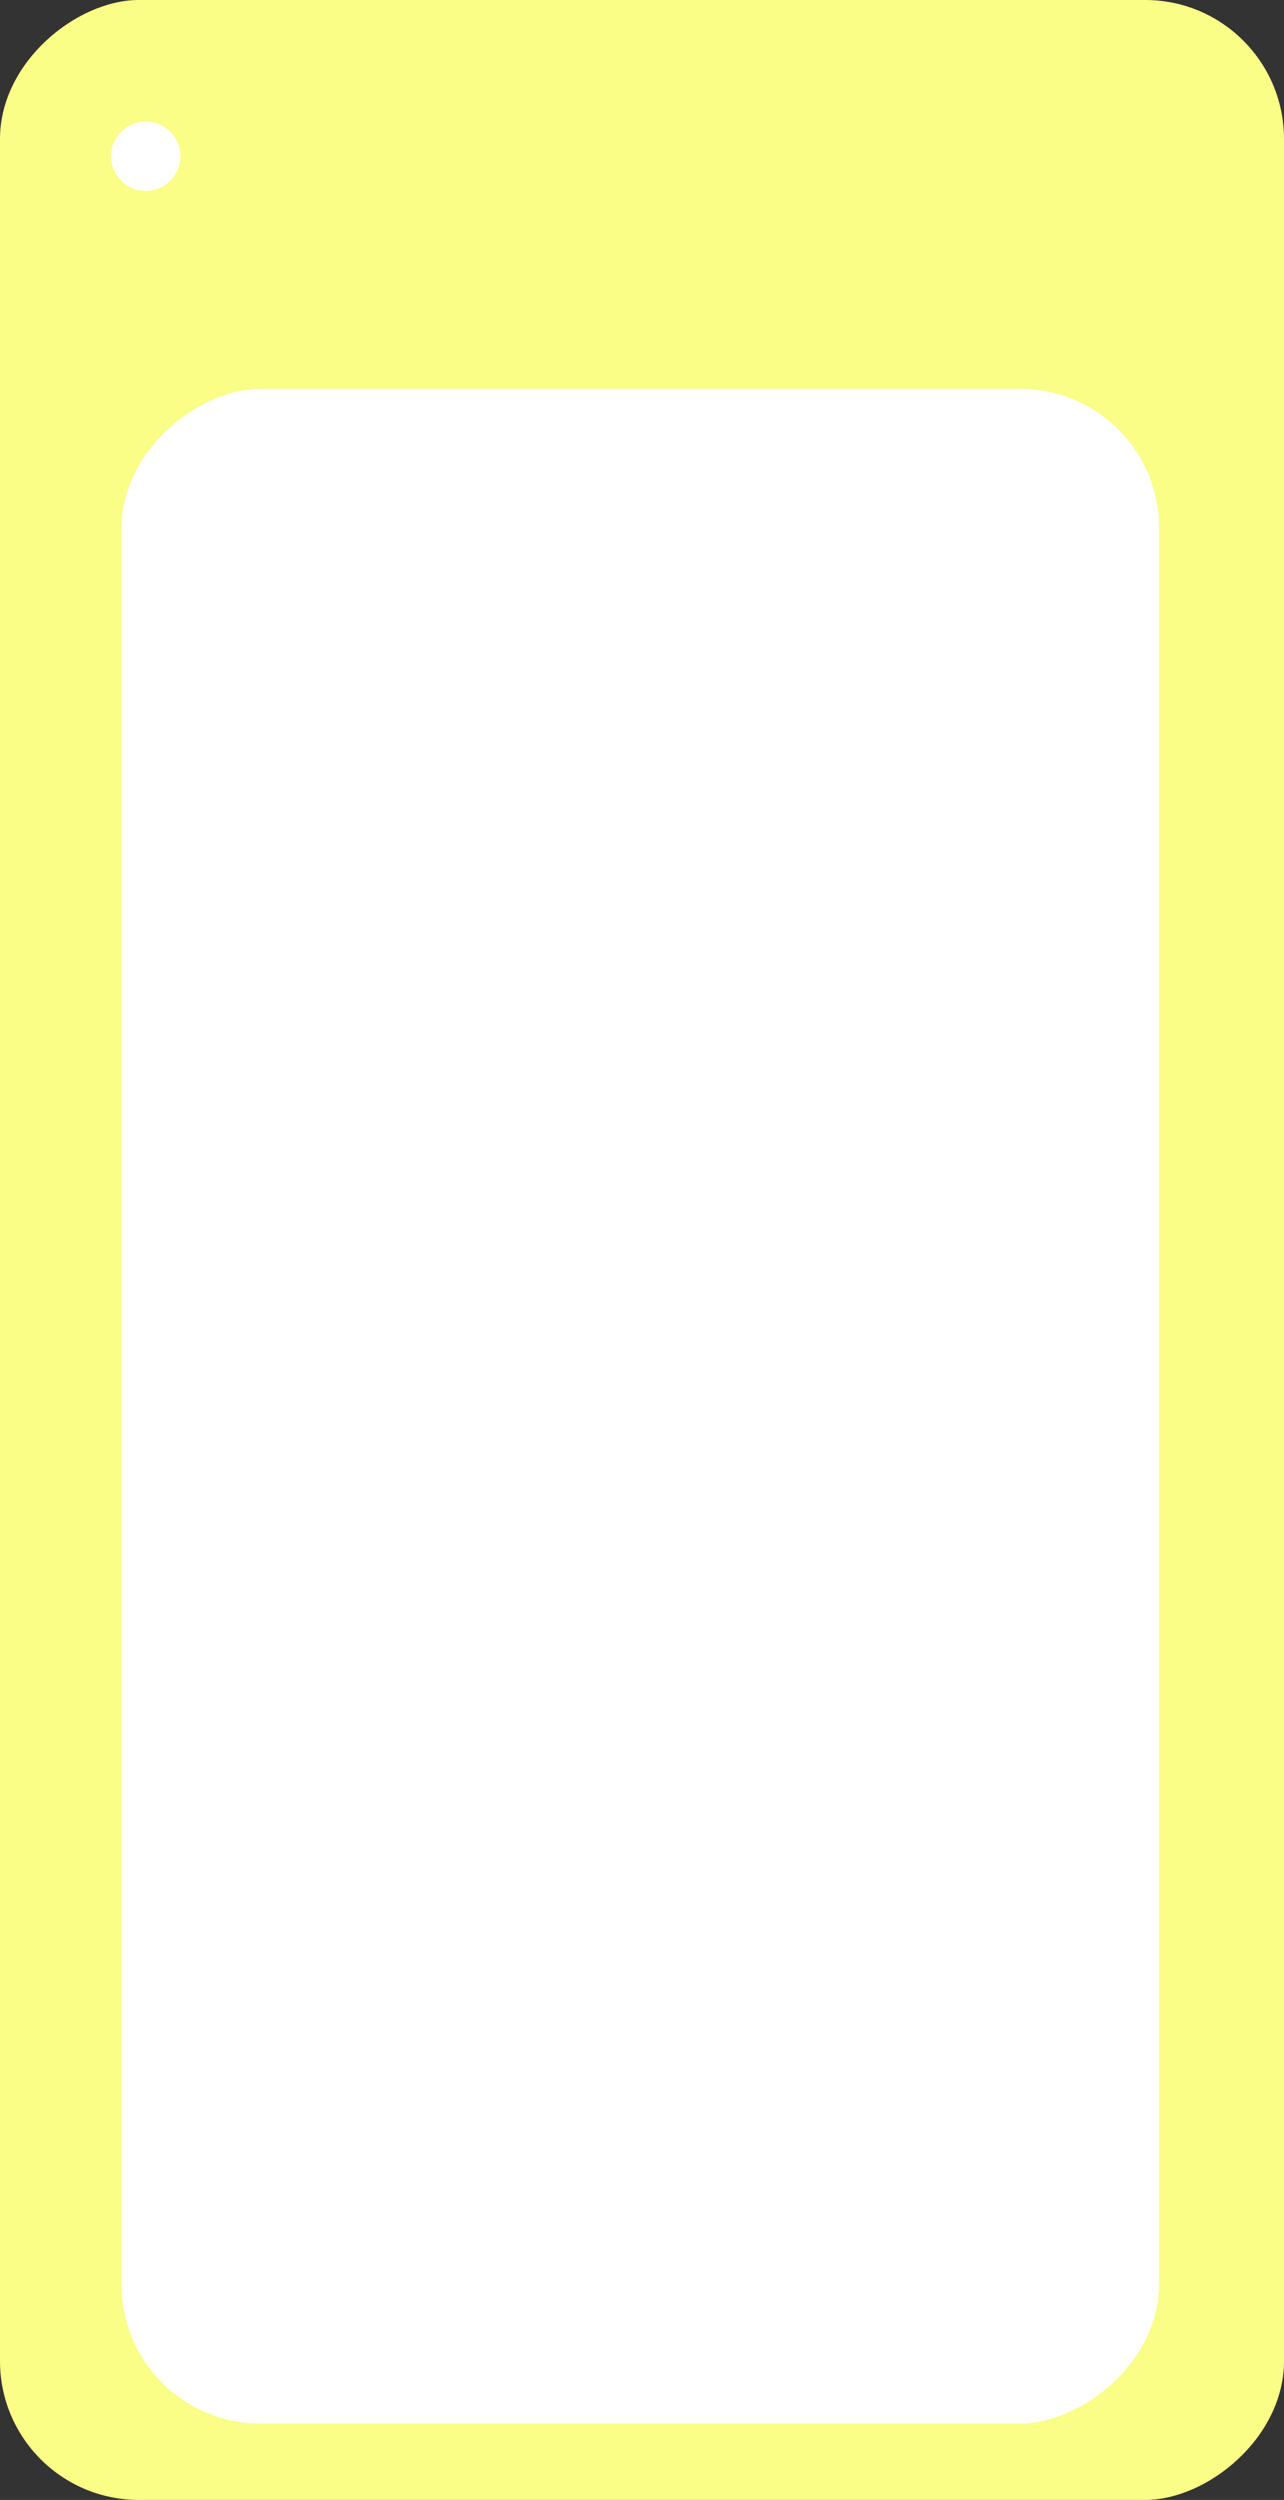
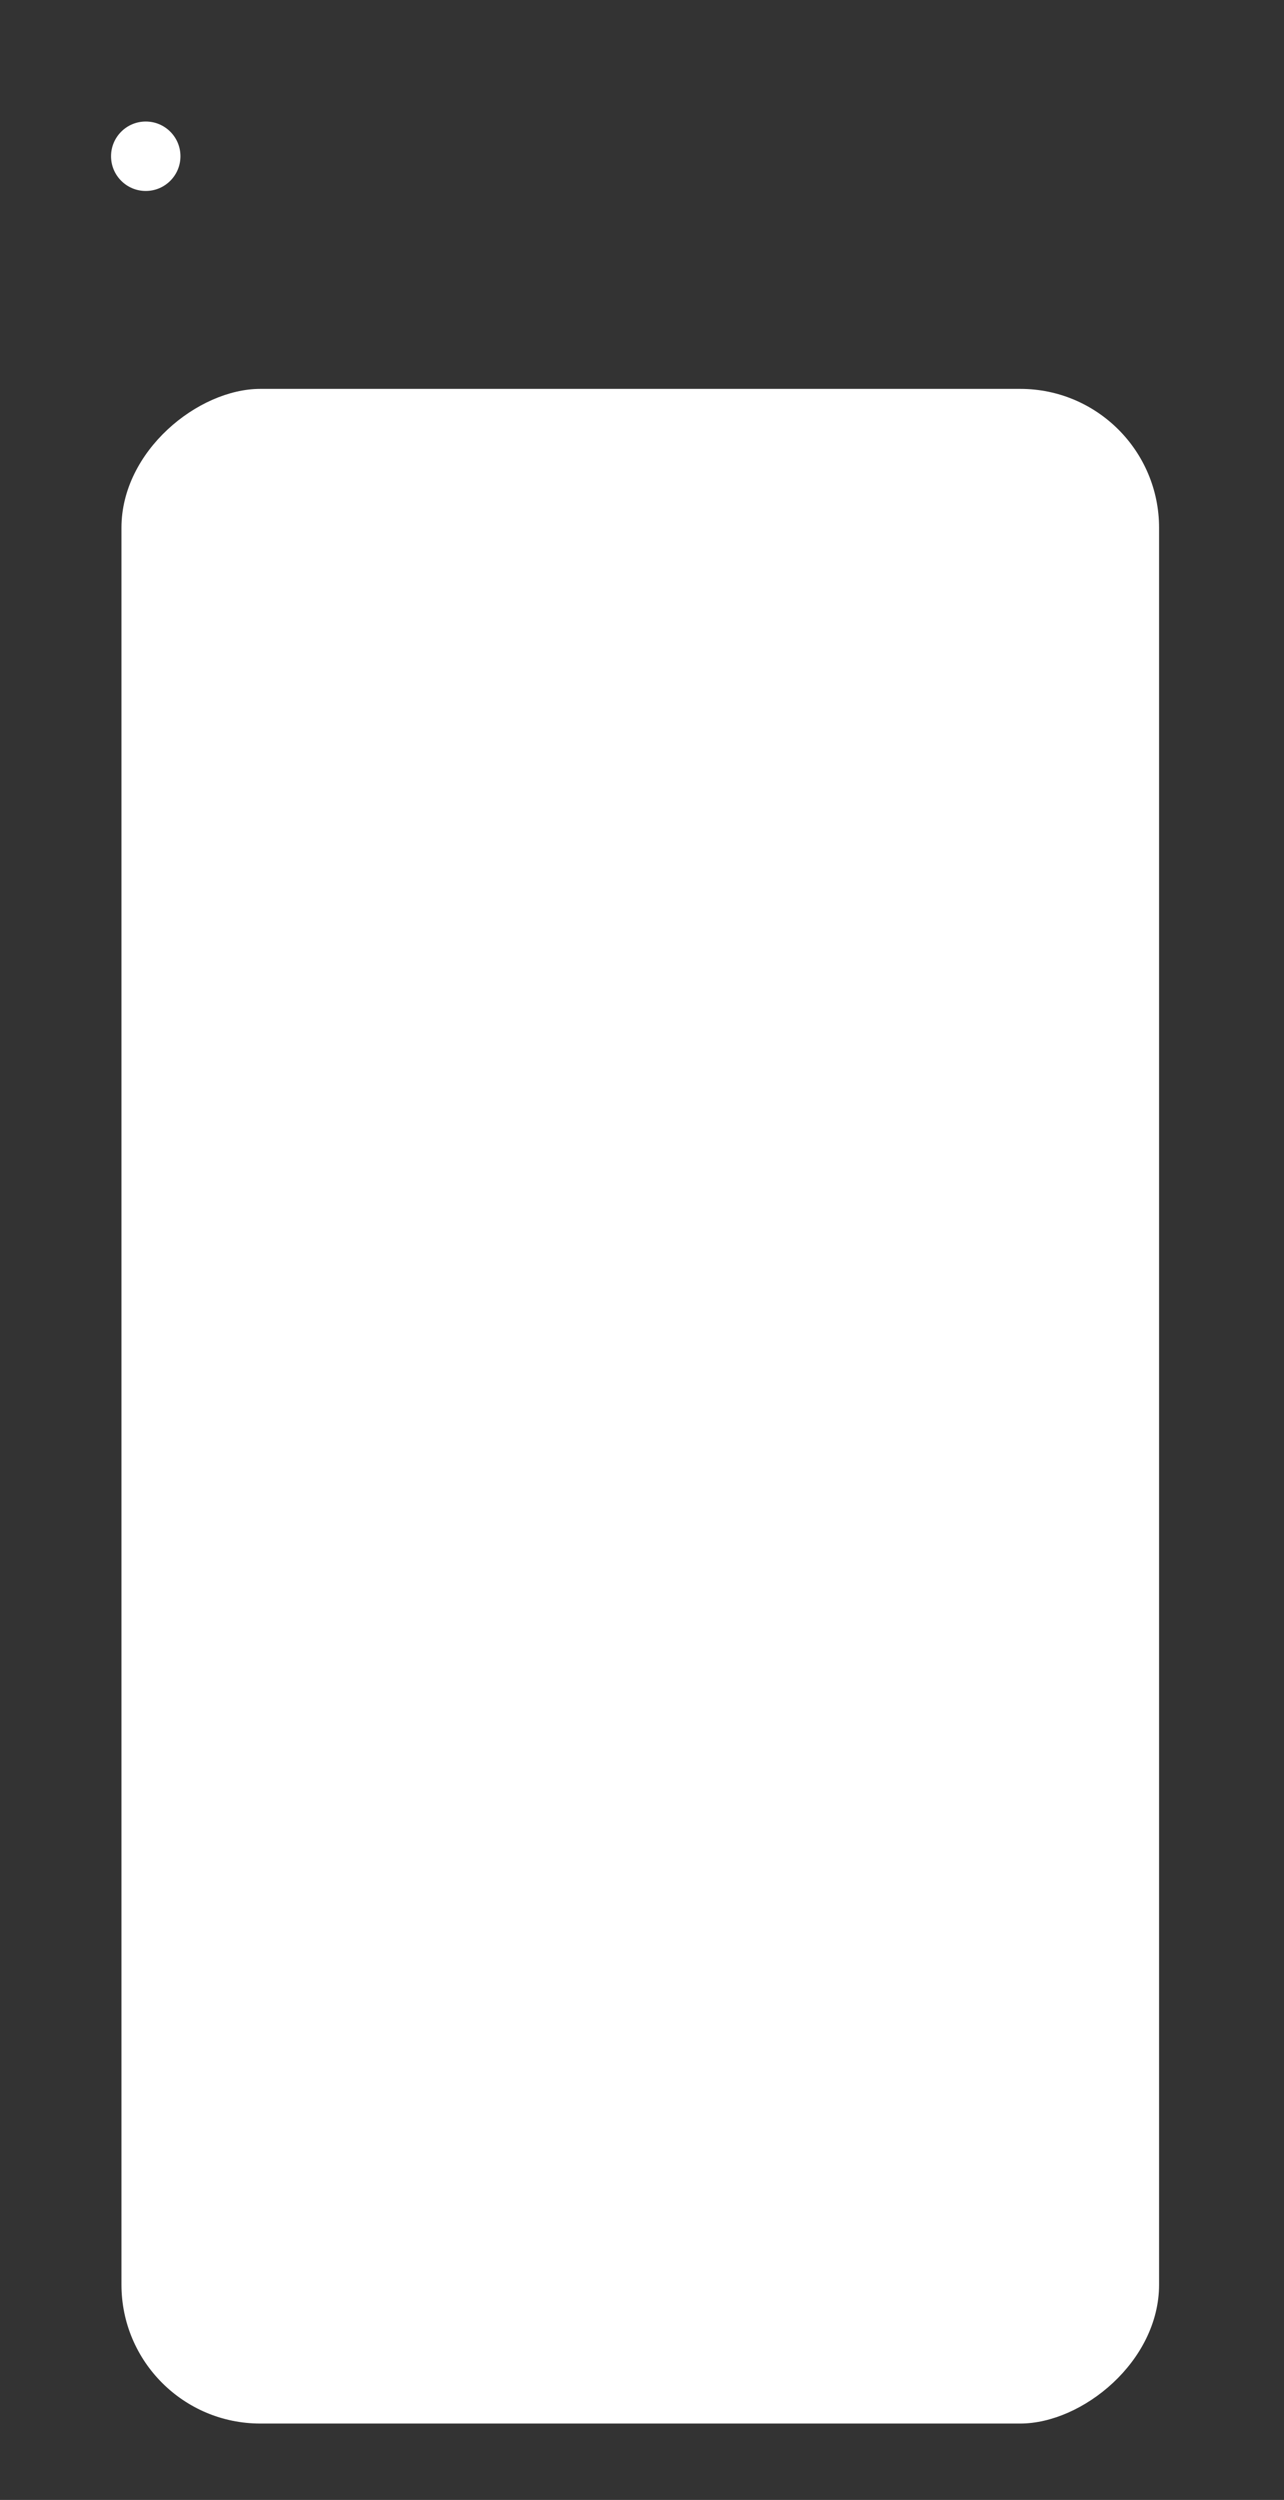
<svg xmlns="http://www.w3.org/2000/svg" width="370" height="720" viewBox="0 0 370 720" fill="none">
  <rect x="0" y="0" width="370" height="720" fill="#333333" stroke="none" />
-   <rect y="720" width="720" height="370" rx="40" transform="rotate(-90 0 720)" fill="#FAFD86" />
  <rect x="35" y="698" width="586" height="299" rx="40" transform="rotate(-90 35 698)" fill="white" />
  <circle cx="42" cy="45" r="10" fill="white" />
</svg>